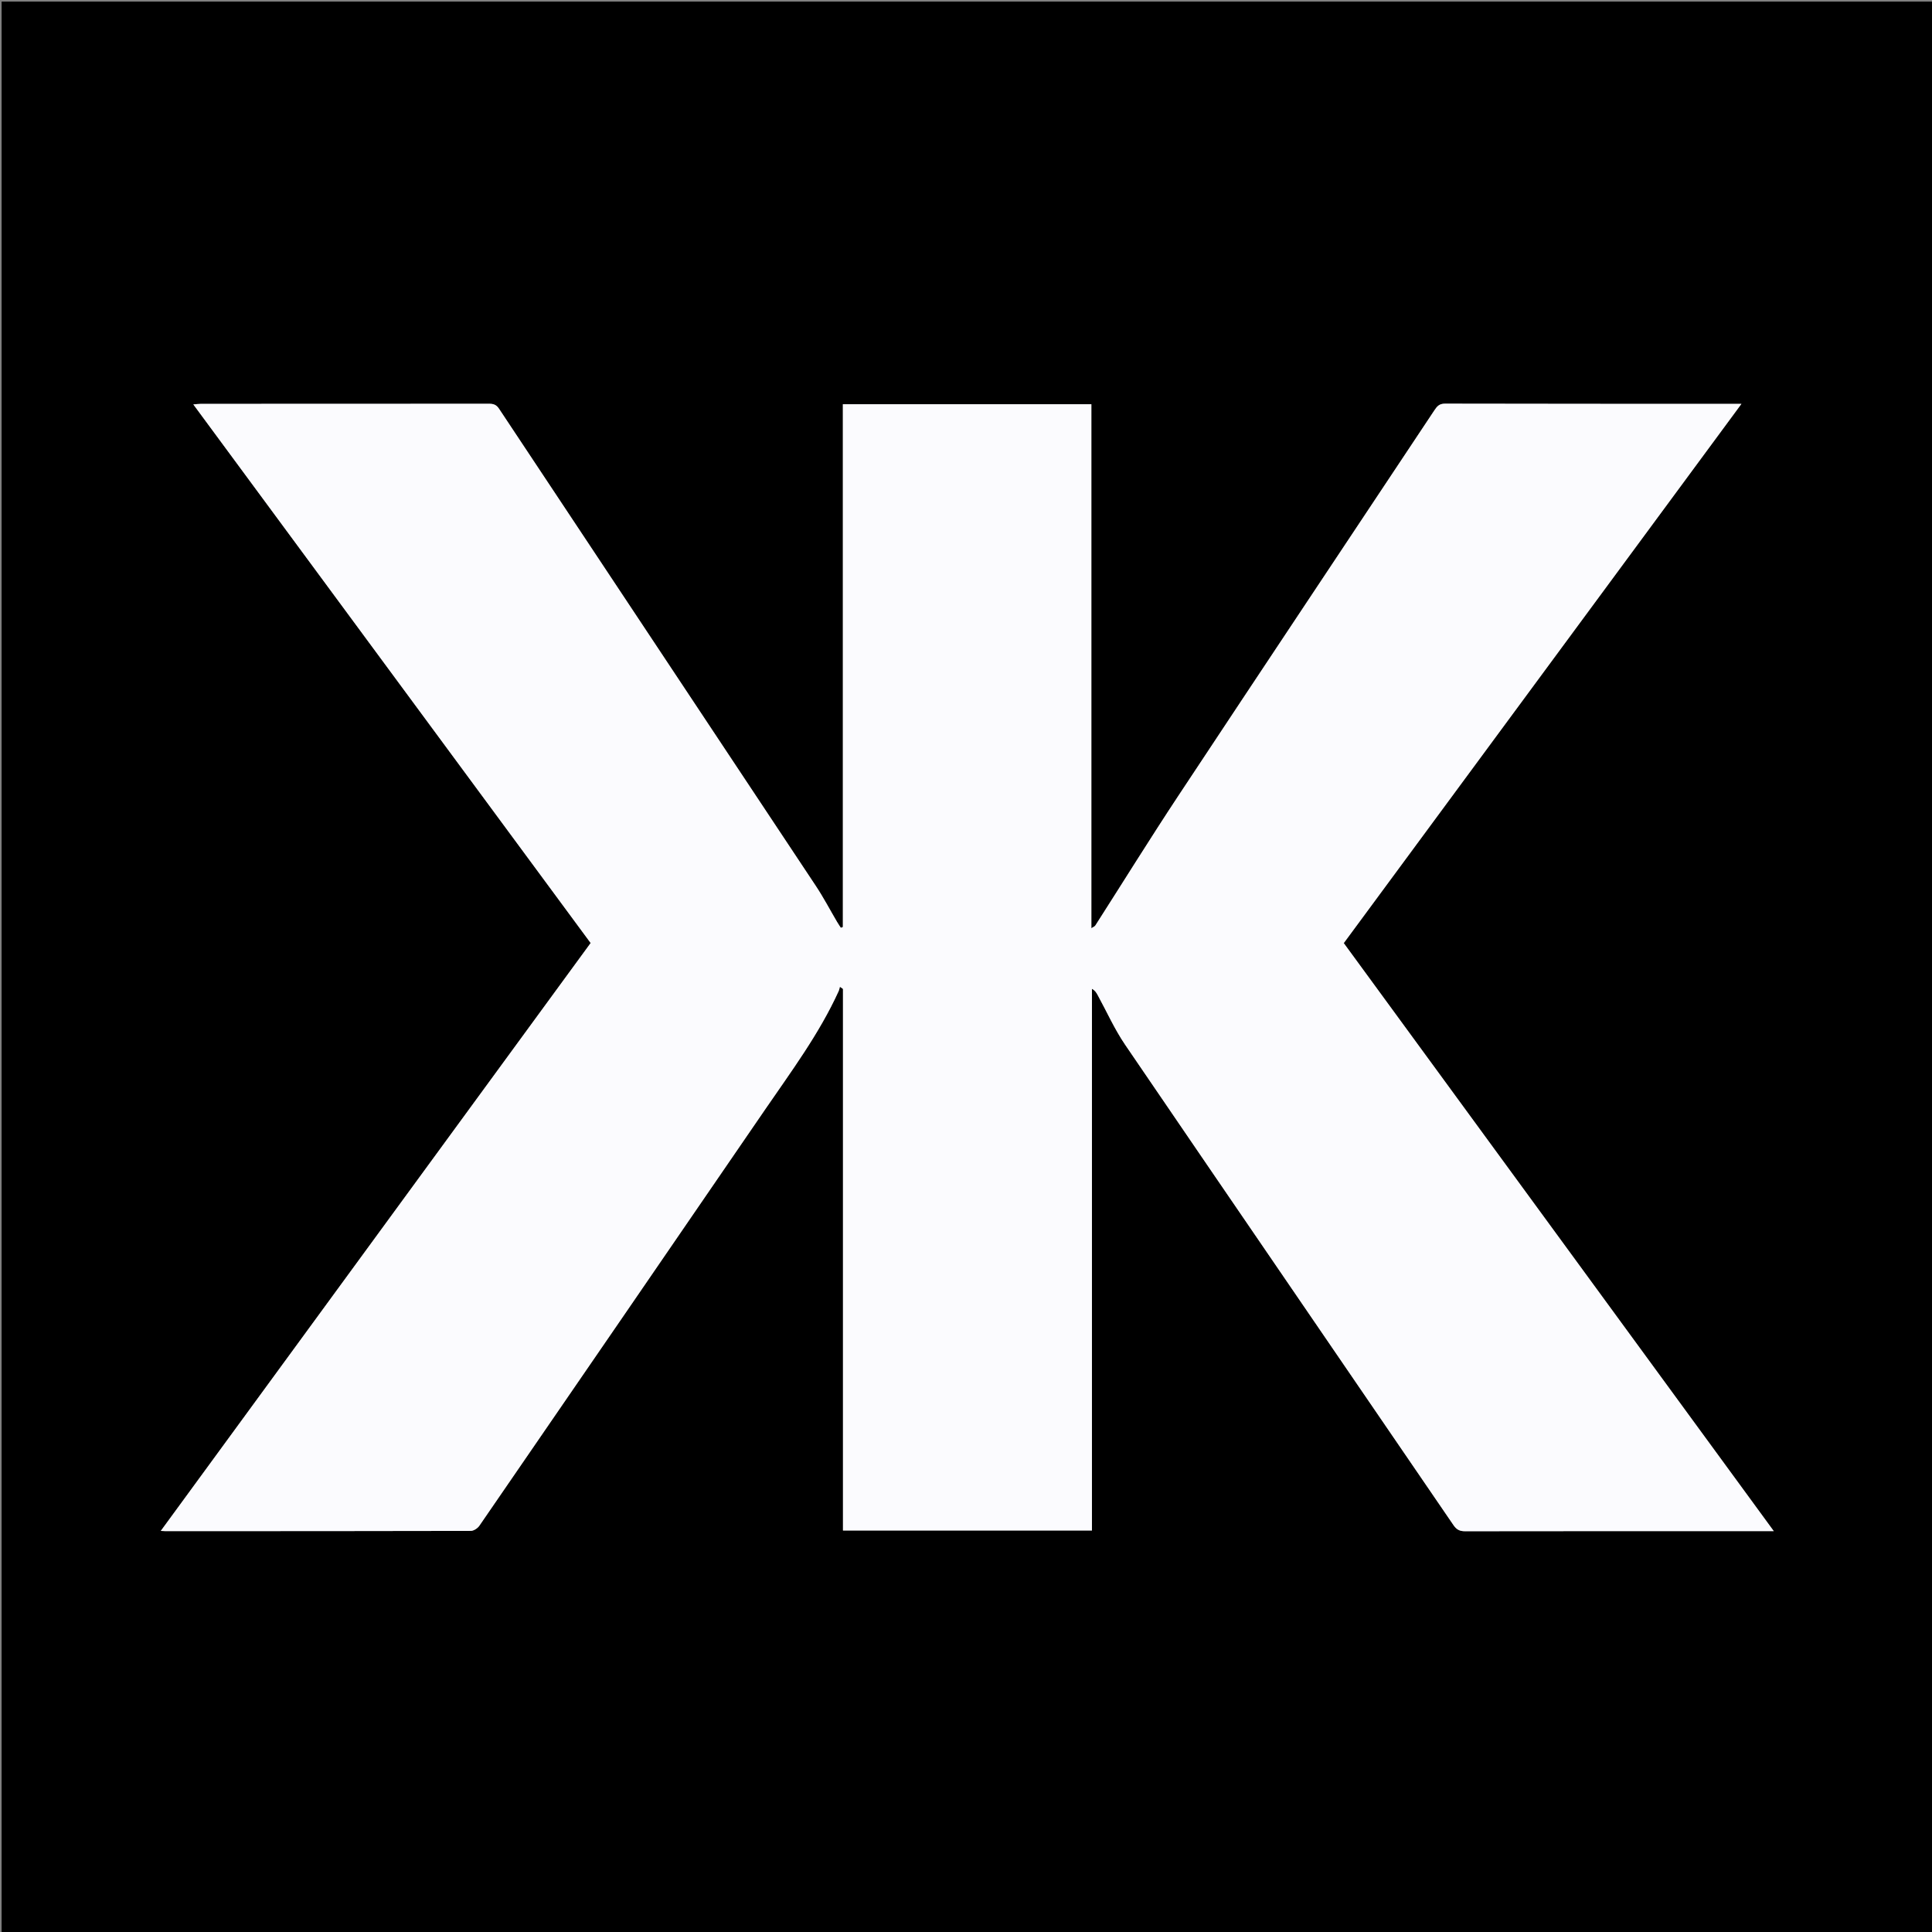
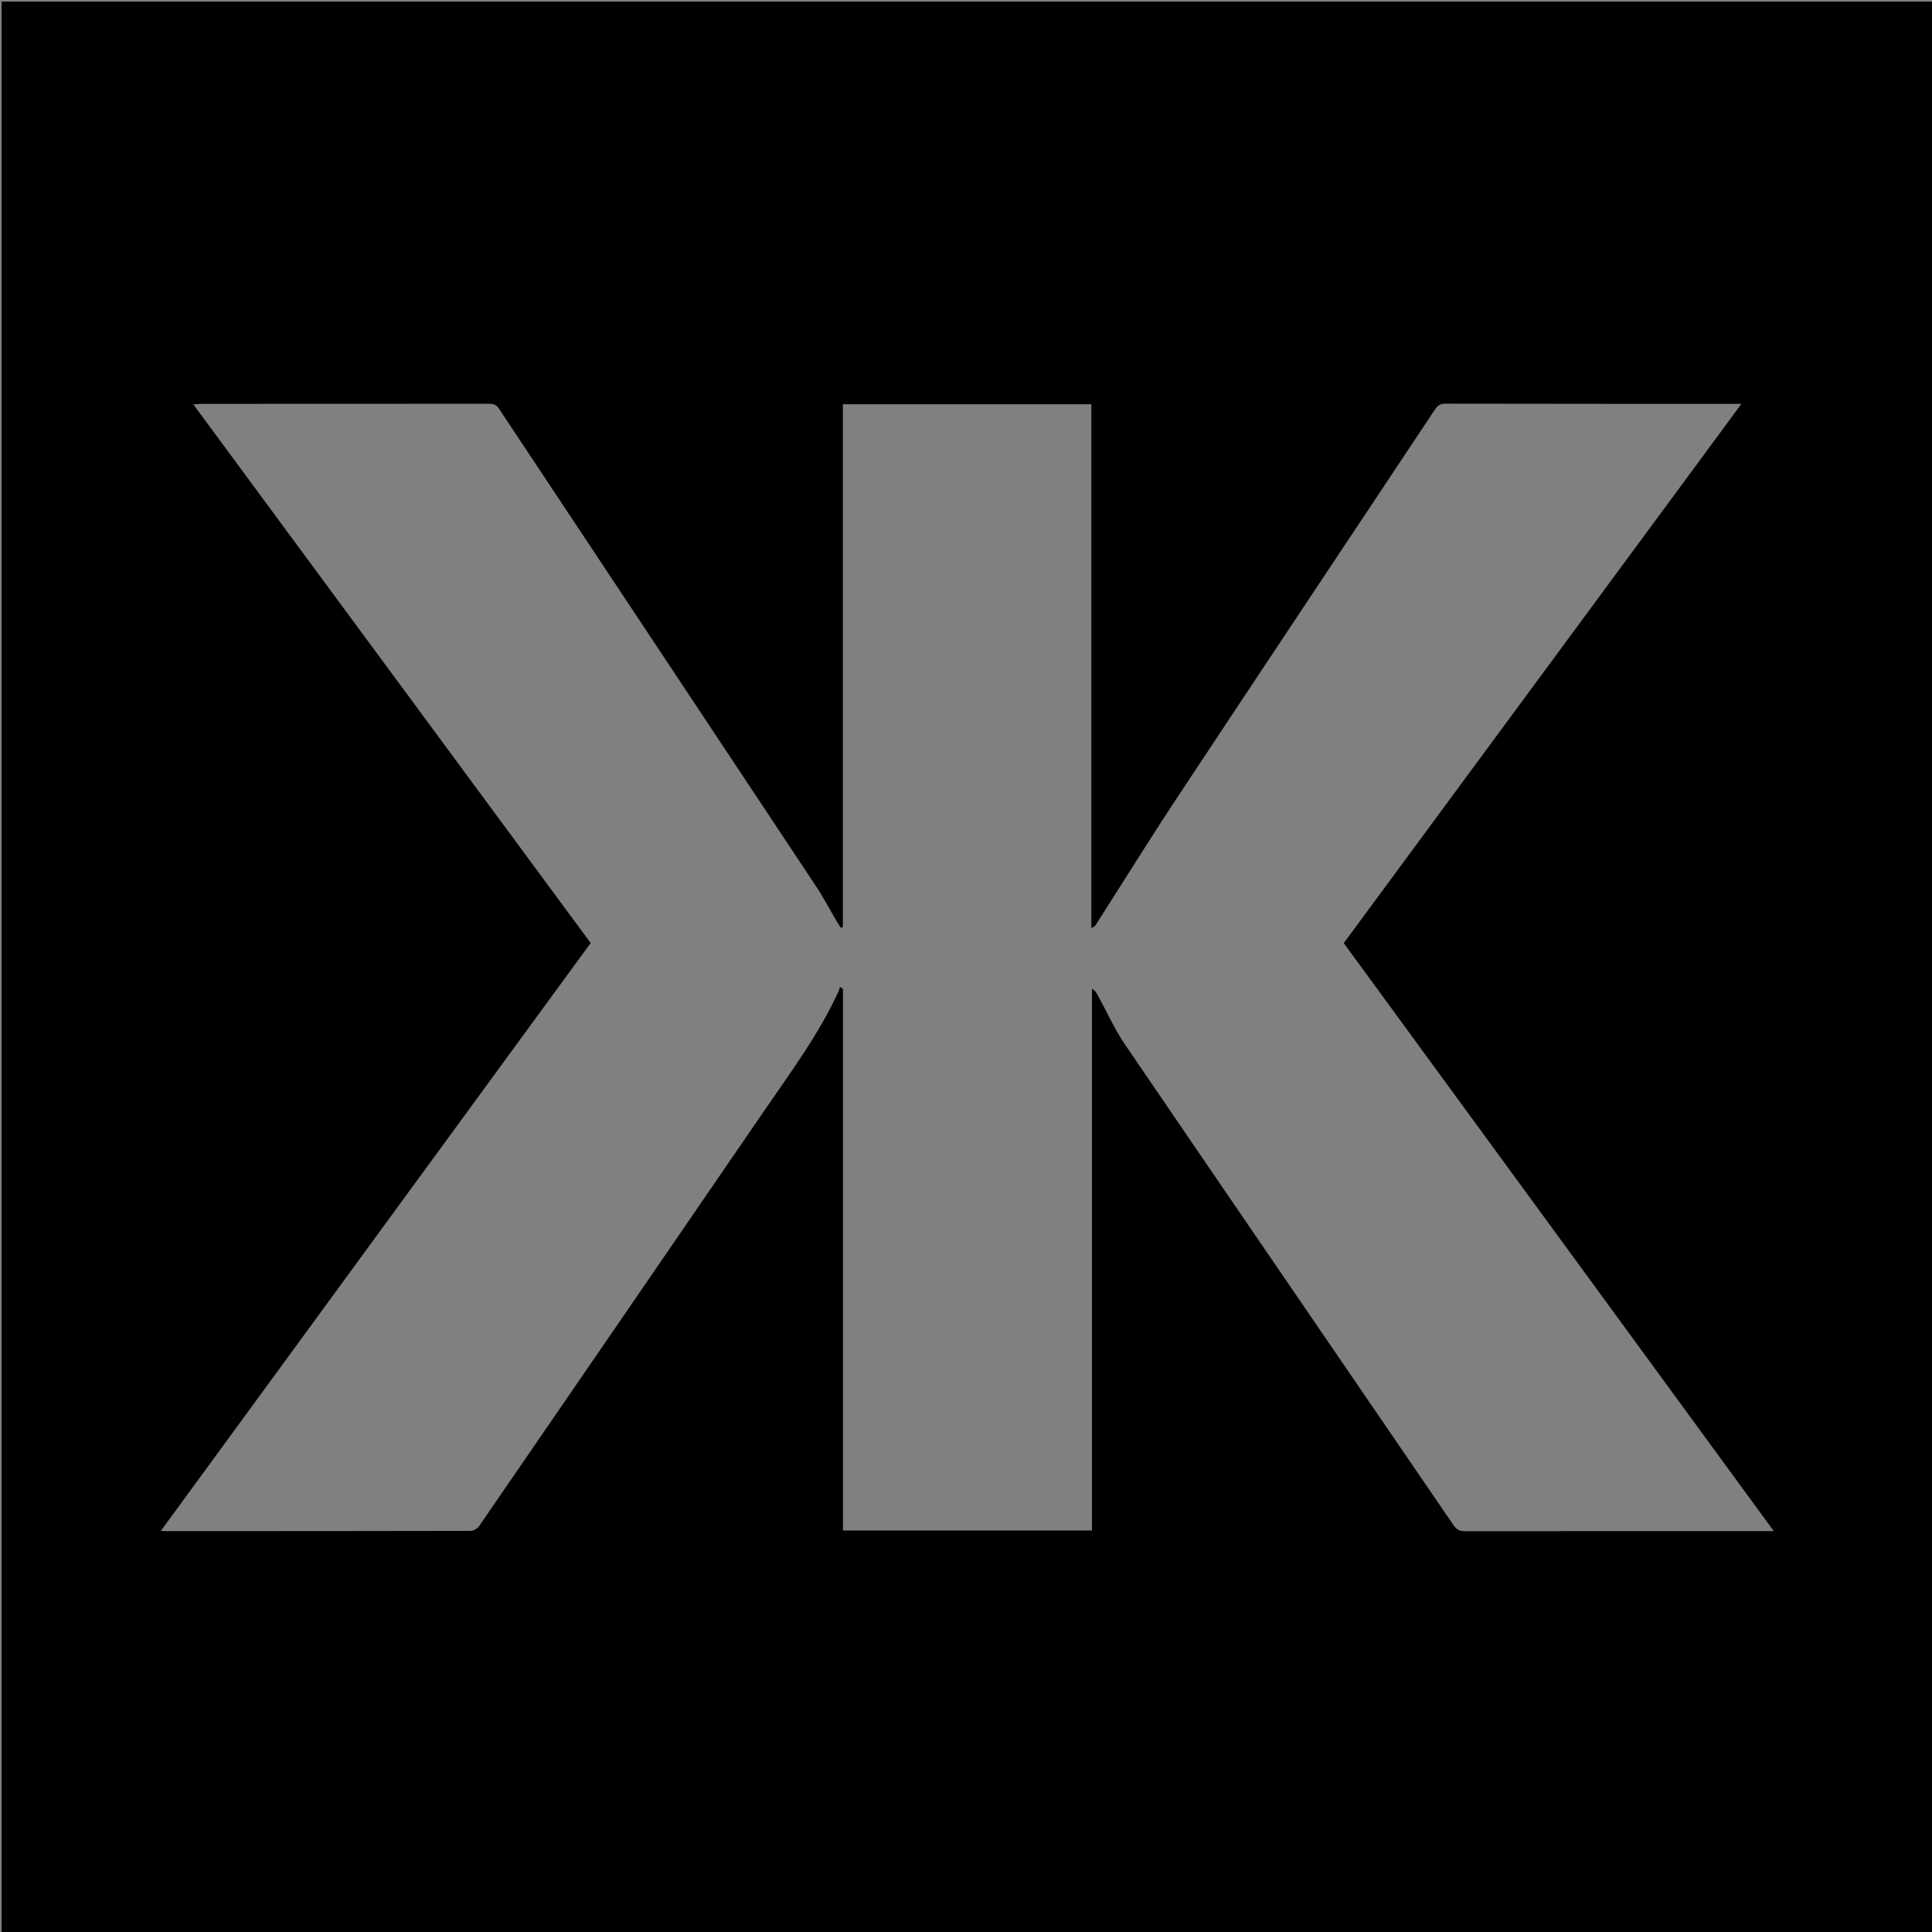
<svg xmlns="http://www.w3.org/2000/svg" version="1.1" id="Layer_1" x="0px" y="0px" width="32px" height="32px" viewBox="0 0 1200 1200" enable-background="new 0 0 1200 1200" xml:space="preserve">
  <rect x="0" y="0" width="1200" height="1200" fill="#808080" stroke="none" />
-   <path fill="#000000" opacity="1" stroke="none" d=" M829,1201   C552.667,1201 276.833,1201 1,1201   C1,801 1,401 1,1   C401,1 801,1 1201,1   C1201,401 1201,801 1201,1201   C1077.167,1201 953.333,1201 829,1201  M114.892,930.375   C110.015,937.03 105.138,943.686 99.878,950.865   C101.182,950.935 101.786,950.996 102.389,950.996   C165.72,951 229.052,951.027 292.383,950.864   C294.193,950.86 296.629,949.275 297.713,947.699   C356.92,861.613 416.028,775.459 475.109,689.286   C491.459,665.438 508.771,642.18 520.86,615.682   C521.257,614.811 521.416,613.83 521.686,612.9   C522.321,613.34 522.957,613.78 523.592,614.22   C523.592,726.373 523.592,838.525 523.592,950.637   C575.391,950.637 626.607,950.637 678.225,950.637   C678.225,838.238 678.225,726.203 678.225,614.168   C680.164,615.171 680.988,616.6 681.781,618.046   C687.444,628.38 692.281,639.275 698.885,648.967   C766.714,748.502 834.844,847.833 902.794,947.287   C904.712,950.095 906.656,951.078 909.994,951.073   C972.159,950.974 1034.324,951 1096.489,951   C1097.914,951 1099.339,951 1101.716,951   C1012.317,828.754 923.471,707.263 834.631,585.782   C916.982,474.114 999.077,362.793 1081.644,250.833   C1079.816,250.833 1079.153,250.833 1078.489,250.833   C1018.157,250.832 957.826,250.875 897.494,250.723   C893.979,250.714 892.566,252.397 890.957,254.82   C837.942,334.632 784.774,414.343 731.92,494.261   C714.319,520.873 697.514,548.011 680.309,574.885   C679.963,575.426 679.165,575.679 677.863,576.538   C677.863,467.52 677.863,359.307 677.863,251.057   C626.27,251.057 575.17,251.057 523.529,251.057   C523.529,359.451 523.529,467.622 523.529,575.793   C523.105,575.955 522.681,576.116 522.258,576.277   C521.468,575.048 520.635,573.842 519.894,572.584   C515.507,565.139 511.486,557.453 506.717,550.263   C441.157,451.424 375.486,352.66 309.918,253.827   C308.3,251.388 306.508,250.781 303.793,250.784   C244.128,250.847 184.463,250.83 124.798,250.845   C123.432,250.845 122.065,251.039 120.08,251.189   C202.634,363.097 284.704,474.349 366.869,585.731   C282.873,700.588 199.071,815.178 114.892,930.375  z" />
-   <path fill="#FBFBFE" opacity="1" stroke="none" d=" M115.08,930.072   C199.071,815.178 282.873,700.588 366.869,585.731   C284.704,474.349 202.634,363.097 120.08,251.189   C122.065,251.039 123.432,250.845 124.798,250.845   C184.463,250.83 244.128,250.847 303.793,250.784   C306.508,250.781 308.3,251.388 309.918,253.827   C375.486,352.66 441.157,451.424 506.717,550.263   C511.486,557.453 515.507,565.139 519.894,572.584   C520.635,573.842 521.468,575.048 522.258,576.277   C522.681,576.116 523.105,575.955 523.529,575.793   C523.529,467.622 523.529,359.451 523.529,251.057   C575.17,251.057 626.27,251.057 677.863,251.057   C677.863,359.307 677.863,467.52 677.863,576.538   C679.165,575.679 679.963,575.426 680.309,574.885   C697.514,548.011 714.319,520.873 731.92,494.261   C784.774,414.343 837.942,334.632 890.957,254.82   C892.566,252.397 893.979,250.714 897.494,250.723   C957.826,250.875 1018.157,250.832 1078.489,250.833   C1079.153,250.833 1079.816,250.833 1081.644,250.833   C999.077,362.793 916.982,474.114 834.631,585.782   C923.471,707.263 1012.317,828.754 1101.716,951   C1099.339,951 1097.914,951 1096.489,951   C1034.324,951 972.159,950.974 909.994,951.073   C906.656,951.078 904.712,950.095 902.794,947.287   C834.844,847.833 766.714,748.502 698.885,648.967   C692.281,639.275 687.444,628.38 681.781,618.046   C680.988,616.6 680.164,615.171 678.225,614.168   C678.225,726.203 678.225,838.238 678.225,950.637   C626.607,950.637 575.391,950.637 523.592,950.637   C523.592,838.525 523.592,726.373 523.592,614.22   C522.957,613.78 522.321,613.34 521.686,612.9   C521.416,613.83 521.257,614.811 520.86,615.682   C508.771,642.18 491.459,665.438 475.109,689.286   C416.028,775.459 356.92,861.613 297.713,947.699   C296.629,949.275 294.193,950.86 292.383,950.864   C229.052,951.027 165.72,951 102.389,950.996   C101.786,950.996 101.182,950.935 99.878,950.865   C105.138,943.686 110.015,937.03 115.08,930.072  z" />
+   <path fill="#000000" opacity="1" stroke="none" d=" M829,1201   C552.667,1201 276.833,1201 1,1201   C1,801 1,401 1,1   C401,1 801,1 1201,1   C1201,401 1201,801 1201,1201   M114.892,930.375   C110.015,937.03 105.138,943.686 99.878,950.865   C101.182,950.935 101.786,950.996 102.389,950.996   C165.72,951 229.052,951.027 292.383,950.864   C294.193,950.86 296.629,949.275 297.713,947.699   C356.92,861.613 416.028,775.459 475.109,689.286   C491.459,665.438 508.771,642.18 520.86,615.682   C521.257,614.811 521.416,613.83 521.686,612.9   C522.321,613.34 522.957,613.78 523.592,614.22   C523.592,726.373 523.592,838.525 523.592,950.637   C575.391,950.637 626.607,950.637 678.225,950.637   C678.225,838.238 678.225,726.203 678.225,614.168   C680.164,615.171 680.988,616.6 681.781,618.046   C687.444,628.38 692.281,639.275 698.885,648.967   C766.714,748.502 834.844,847.833 902.794,947.287   C904.712,950.095 906.656,951.078 909.994,951.073   C972.159,950.974 1034.324,951 1096.489,951   C1097.914,951 1099.339,951 1101.716,951   C1012.317,828.754 923.471,707.263 834.631,585.782   C916.982,474.114 999.077,362.793 1081.644,250.833   C1079.816,250.833 1079.153,250.833 1078.489,250.833   C1018.157,250.832 957.826,250.875 897.494,250.723   C893.979,250.714 892.566,252.397 890.957,254.82   C837.942,334.632 784.774,414.343 731.92,494.261   C714.319,520.873 697.514,548.011 680.309,574.885   C679.963,575.426 679.165,575.679 677.863,576.538   C677.863,467.52 677.863,359.307 677.863,251.057   C626.27,251.057 575.17,251.057 523.529,251.057   C523.529,359.451 523.529,467.622 523.529,575.793   C523.105,575.955 522.681,576.116 522.258,576.277   C521.468,575.048 520.635,573.842 519.894,572.584   C515.507,565.139 511.486,557.453 506.717,550.263   C441.157,451.424 375.486,352.66 309.918,253.827   C308.3,251.388 306.508,250.781 303.793,250.784   C244.128,250.847 184.463,250.83 124.798,250.845   C123.432,250.845 122.065,251.039 120.08,251.189   C202.634,363.097 284.704,474.349 366.869,585.731   C282.873,700.588 199.071,815.178 114.892,930.375  z" />
</svg>